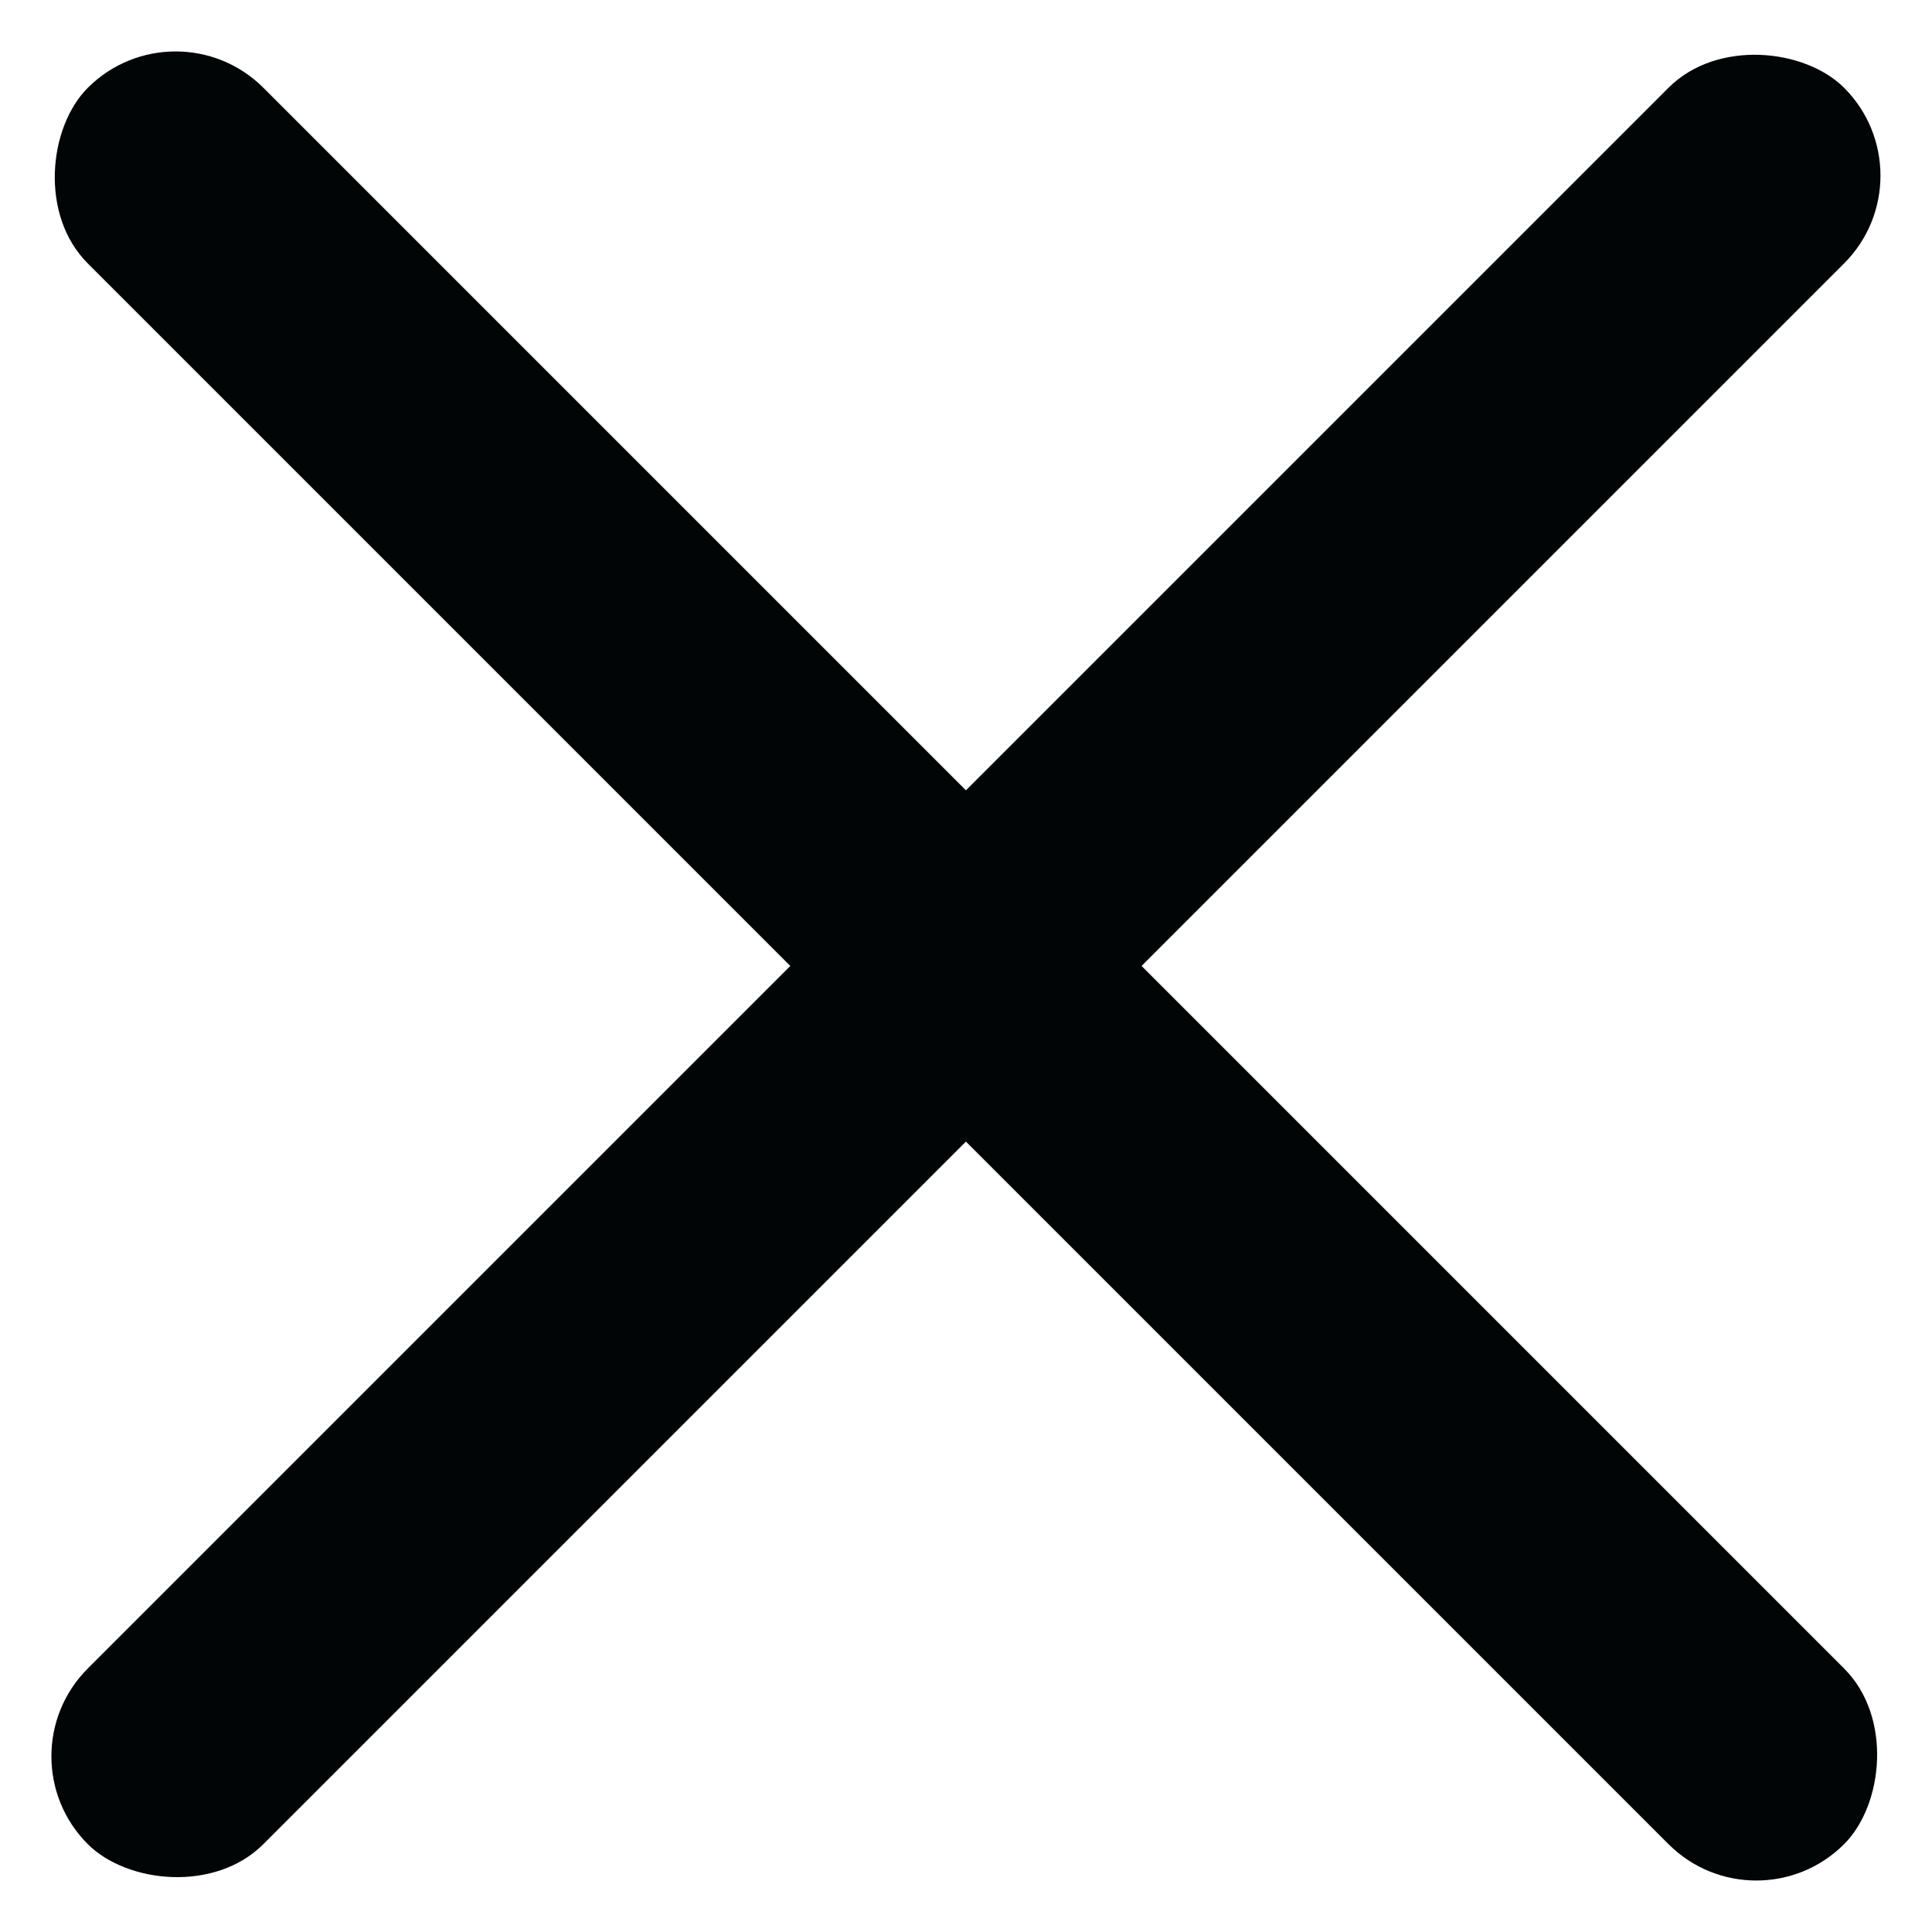
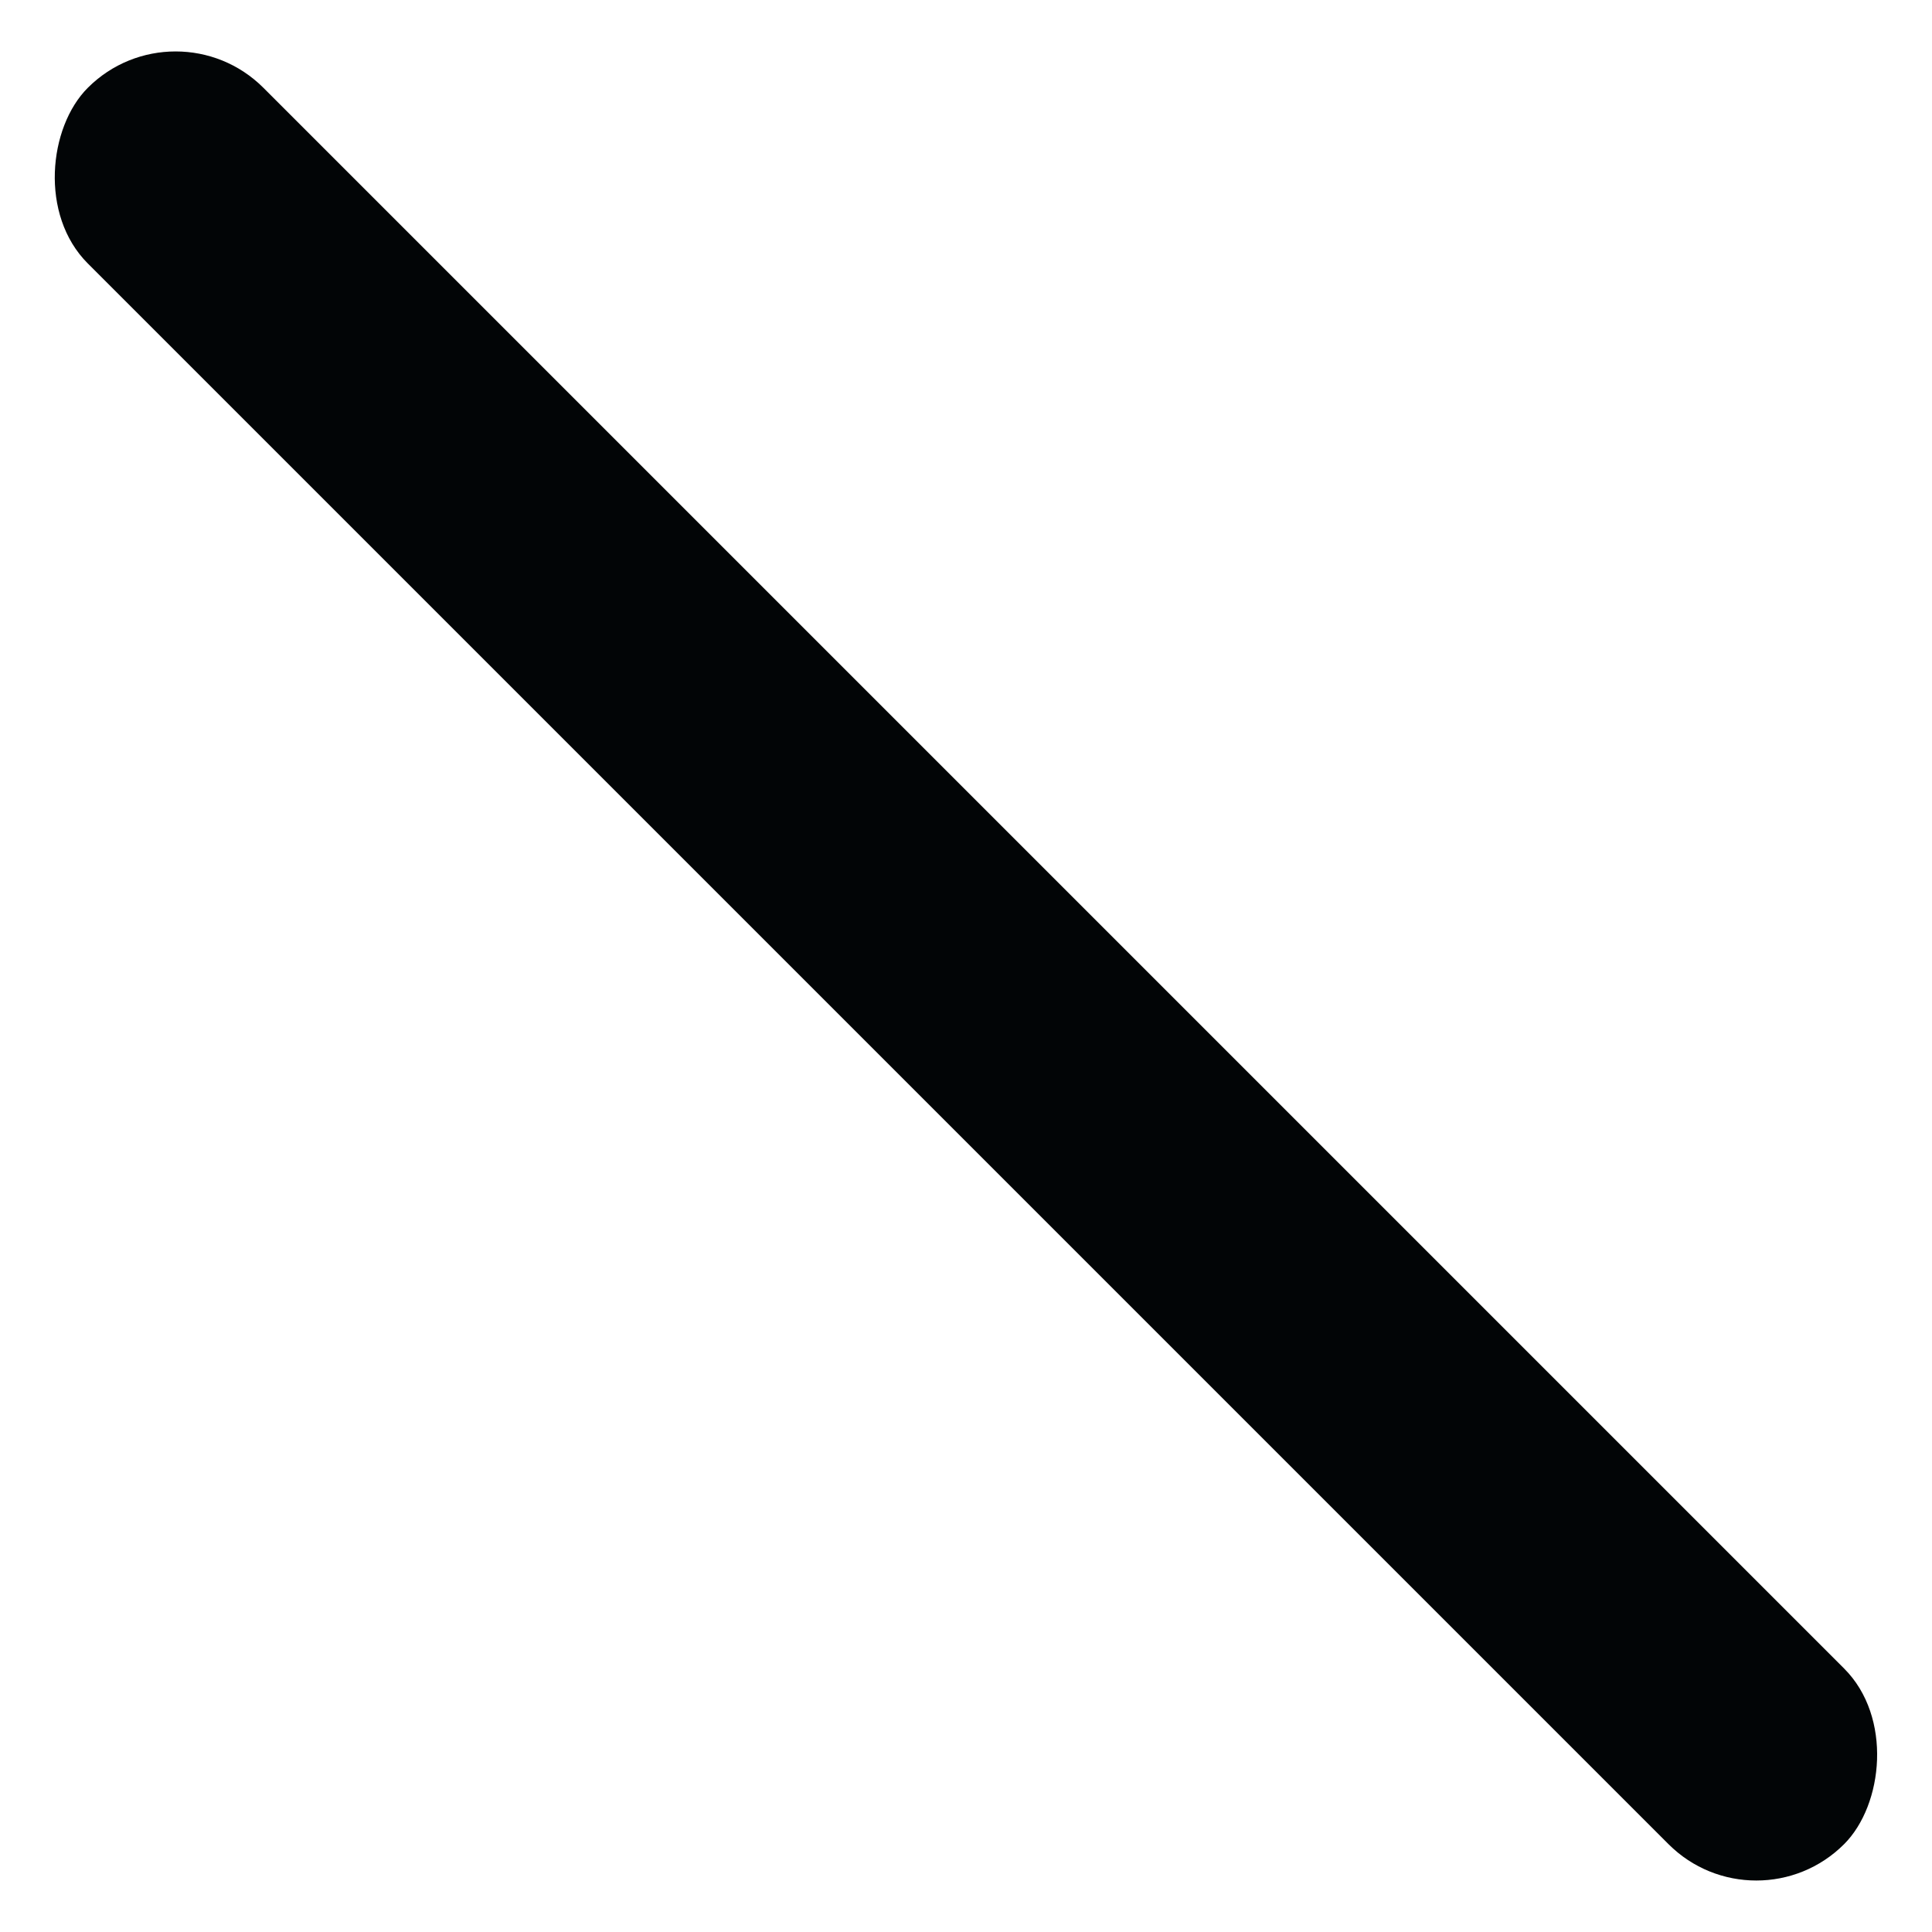
<svg xmlns="http://www.w3.org/2000/svg" width="23.335" height="23.335" viewBox="0 0 23.335 23.335">
  <g id="Groupe_12889" data-name="Groupe 12889" transform="translate(-918.833 -210.705)">
    <rect id="Rectangle_55" data-name="Rectangle 55" width="30" height="3" rx="1.5" transform="translate(920.954 210.705) rotate(45)" fill="#020506" />
-     <rect id="Rectangle_464" data-name="Rectangle 464" width="30" height="3" rx="1.5" transform="translate(942.167 212.826) rotate(135)" fill="#020506" />
  </g>
</svg>